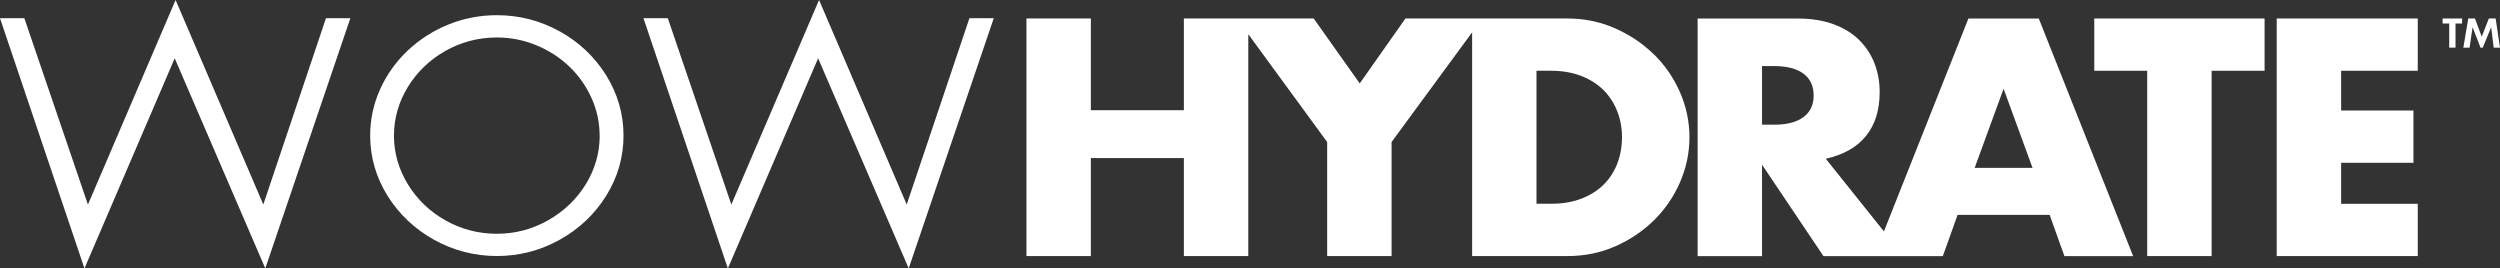
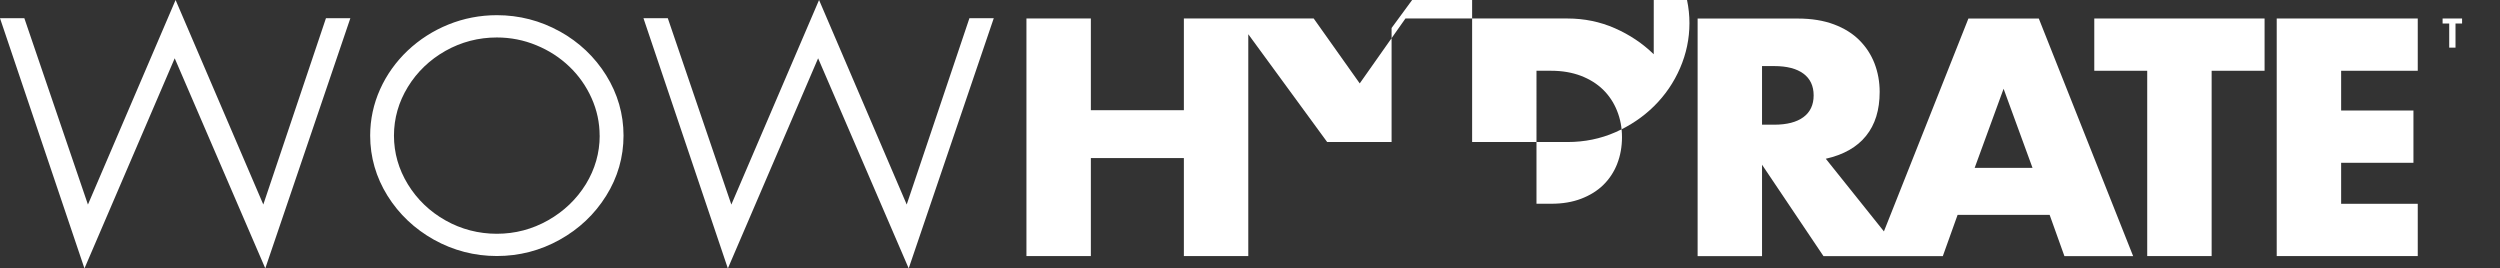
<svg xmlns="http://www.w3.org/2000/svg" viewBox="0 0 452.9 48.63" data-sanitized-data-name="Layer 2" data-name="Layer 2" id="Layer_2">
  <rect x="0" y="0" width="452.9" height="48.63" fill="#333333" stroke="none" />
  <defs>
    <style>
      .cls-1 {
        fill: #fff;
        stroke-width: 0px;
      }
    </style>
  </defs>
  <g data-sanitized-data-name="Layer 1" data-name="Layer 1" id="Layer_1-2">
    <g>
-       <path d="M299.59,9.83c-2.01-1.96-4.35-3.53-7.03-4.71-2.68-1.18-5.55-1.77-8.6-1.77h-29.35l-8.28,11.76-8.34-11.76h-23.52v16.61h-16.85V3.35h-11.67v43.04h11.67v-17.75h16.85v17.75h11.67V6.2l14.29,19.53v20.66h11.67v-20.66l14.59-19.87v40.53h17.27c3.1,0,5.99-.59,8.67-1.77,2.68-1.18,5.02-2.76,7.03-4.74,2-1.98,3.57-4.27,4.7-6.88,1.13-2.61,1.7-5.32,1.7-8.14s-.58-5.58-1.73-8.19c-1.15-2.61-2.73-4.89-4.73-6.85M292.97,29.69c-.58,1.46-1.41,2.73-2.5,3.8-1.09,1.07-2.43,1.9-4.02,2.51-1.59.61-3.39.91-5.42.91h-2.68V12.82h2.68c1.98,0,3.77.31,5.36.91,1.59.61,2.93,1.45,4.02,2.51,1.09,1.07,1.94,2.34,2.53,3.82.6,1.48.9,3.08.9,4.79s-.29,3.36-.87,4.82" class="cls-1" />
+       <path d="M299.59,9.83c-2.01-1.96-4.35-3.53-7.03-4.71-2.68-1.18-5.55-1.77-8.6-1.77h-29.35l-8.28,11.76-8.34-11.76h-23.52v16.61h-16.85V3.35h-11.67v43.04h11.67v-17.75h16.85v17.75h11.67V6.2l14.29,19.53h11.67v-20.66l14.59-19.87v40.53h17.27c3.1,0,5.99-.59,8.67-1.77,2.68-1.18,5.02-2.76,7.03-4.74,2-1.98,3.57-4.27,4.7-6.88,1.13-2.61,1.7-5.32,1.7-8.14s-.58-5.58-1.73-8.19c-1.15-2.61-2.73-4.89-4.73-6.85M292.97,29.69c-.58,1.46-1.41,2.73-2.5,3.8-1.09,1.07-2.43,1.9-4.02,2.51-1.59.61-3.39.91-5.42.91h-2.68V12.82h2.68c1.98,0,3.77.31,5.36.91,1.59.61,2.93,1.45,4.02,2.51,1.09,1.07,1.94,2.34,2.53,3.82.6,1.48.9,3.08.9,4.79s-.29,3.36-.87,4.82" class="cls-1" />
      <path d="M356.6,3.35l-15.31,38.57-10.53-13.16c3.21-.72,5.65-2.1,7.29-4.14,1.65-2.04,2.47-4.69,2.47-7.96,0-1.83-.31-3.54-.92-5.14-.62-1.6-1.53-3.01-2.74-4.22-1.21-1.22-2.75-2.18-4.61-2.88-1.87-.7-4.05-1.06-6.55-1.06h-18.16v43.04h11.67v-16.56l11.13,16.56h21.62l2.68-7.48h16.67l2.68,7.48h12.45l-17.09-43.04h-12.74ZM326.71,21.22c-1.23.91-3,1.37-5.3,1.37h-2.2v-10.62h2.2c2.3,0,4.07.46,5.3,1.37,1.23.91,1.85,2.23,1.85,3.94s-.62,3.03-1.85,3.94M357.73,30.41l5.24-14.33,5.24,14.33h-10.48Z" class="cls-1" />
      <polygon points="379.4 12.82 388.99 12.82 388.99 46.39 400.66 46.39 400.66 12.82 410.25 12.82 410.25 3.35 379.4 3.35 379.4 12.82" class="cls-1" />
      <polygon points="438 12.82 438 3.35 412.45 3.35 412.45 46.39 438 46.39 438 36.92 424.12 36.92 424.12 29.49 437.22 29.49 437.22 20.02 424.12 20.02 424.12 12.82 438 12.82" class="cls-1" />
      <polygon points="47.7 37.05 31.81 0 15.93 37.06 4.41 3.3 0 3.3 15.3 48.63 31.65 10.56 48.06 48.62 63.47 3.3 59.05 3.3 47.7 37.05" class="cls-1" />
      <path d="M101.4,5.69h0c-3.51-1.95-7.34-2.94-11.39-2.94-3.05,0-6,.57-8.77,1.69-2.77,1.12-5.25,2.71-7.38,4.72-2.13,2.02-3.82,4.38-5,7.01-1.19,2.65-1.8,5.47-1.8,8.39,0,3.89,1.06,7.56,3.14,10.9,2.08,3.33,4.91,6.01,8.42,7.97,3.51,1.95,7.34,2.95,11.39,2.95s7.88-.99,11.39-2.95c3.51-1.95,6.34-4.63,8.42-7.97,2.09-3.34,3.14-7.01,3.14-10.9s-1.06-7.56-3.14-10.91c-2.08-3.34-4.91-6.02-8.42-7.97M108.64,24.57c0,3.13-.85,6.09-2.51,8.8-1.68,2.72-3.98,4.92-6.84,6.54-2.86,1.62-5.98,2.44-9.28,2.44s-6.45-.81-9.3-2.42c-2.85-1.6-5.14-3.8-6.82-6.54-1.67-2.72-2.52-5.69-2.52-8.82s.85-6.1,2.52-8.82c1.67-2.73,3.97-4.93,6.82-6.54,2.85-1.6,5.97-2.42,9.3-2.42,2.48,0,4.89.47,7.15,1.41,2.27.93,4.28,2.23,5.98,3.86,1.7,1.62,3.06,3.55,4.03,5.72.97,2.16,1.46,4.44,1.46,6.79" class="cls-1" />
      <polygon points="164.26 37.05 148.38 0 132.49 37.06 120.98 3.3 116.57 3.3 131.86 48.63 148.21 10.56 164.62 48.62 180.03 3.3 175.62 3.3 164.26 37.05" class="cls-1" />
-       <polygon points="451.76 8.63 452.9 8.63 452.11 3.35 450.88 3.35 449.59 6.65 448.36 3.35 447.15 3.35 446.26 8.63 447.39 8.63 447.93 4.93 449.37 8.63 449.78 8.63 451.3 4.92 451.76 8.63" class="cls-1" />
      <polygon points="443.7 8.63 444.84 8.63 444.84 4.26 446.03 4.26 446.03 3.35 442.5 3.35 442.5 4.26 443.7 4.26 443.7 8.63" class="cls-1" />
    </g>
  </g>
</svg>